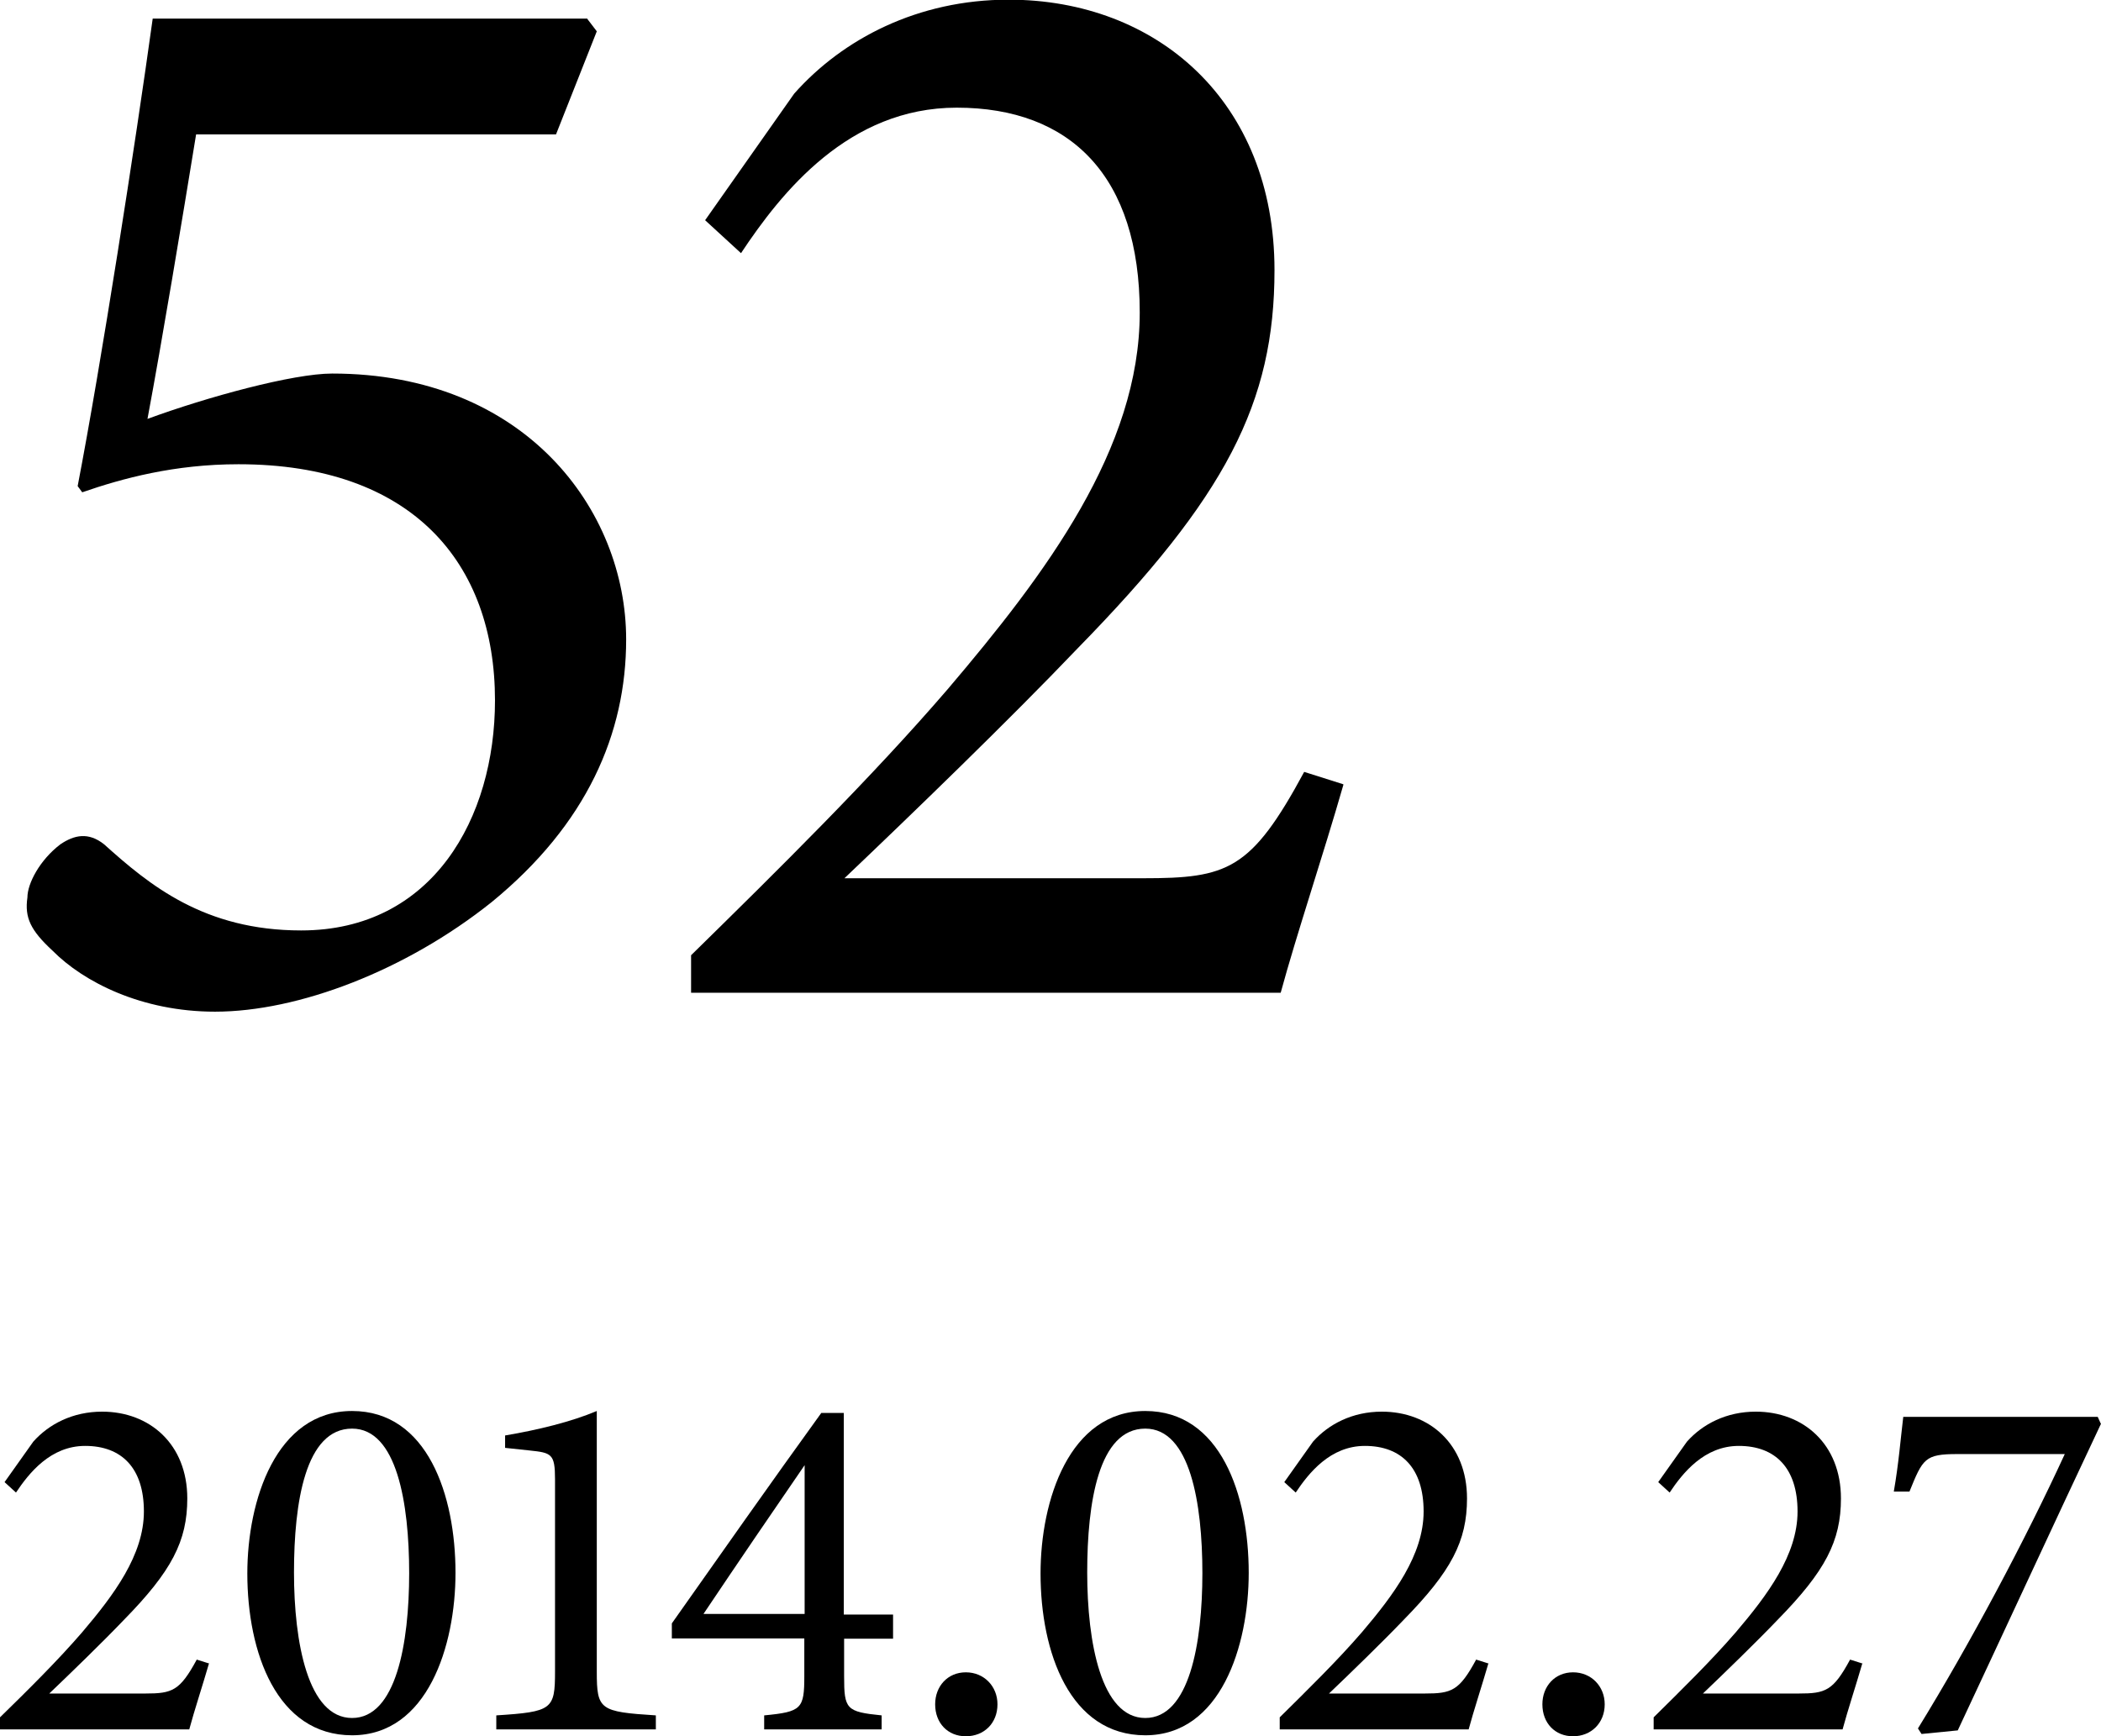
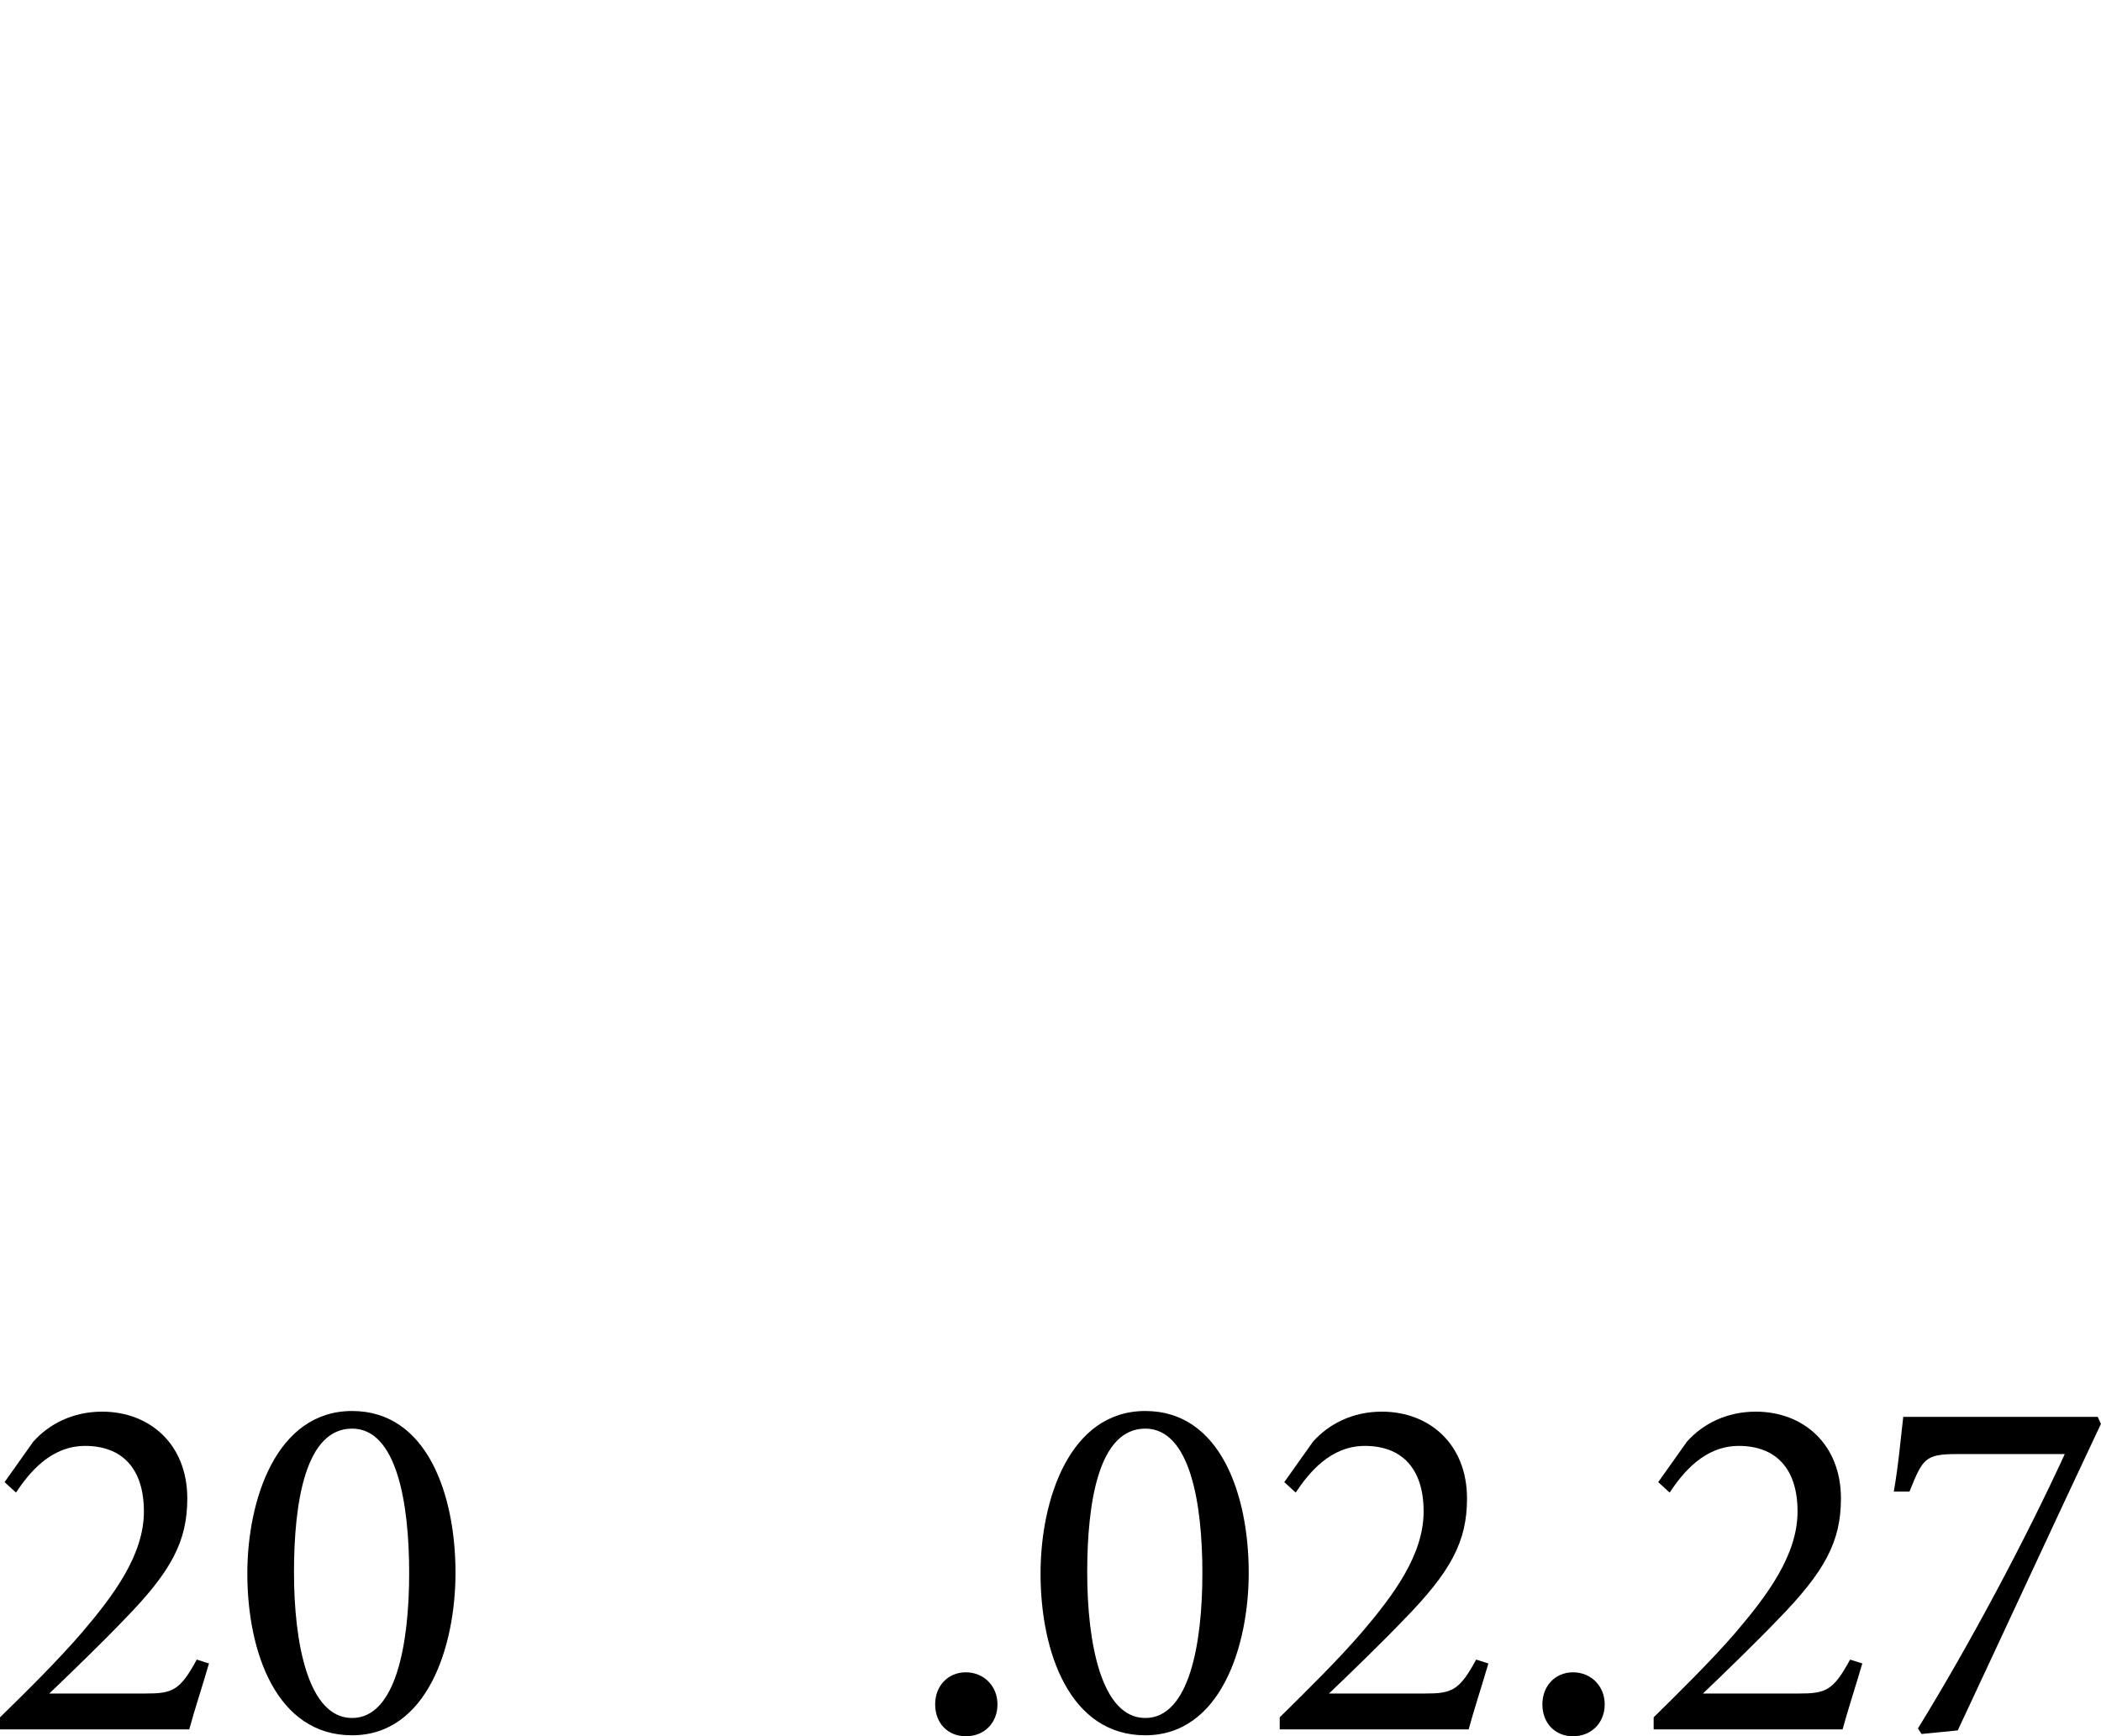
<svg xmlns="http://www.w3.org/2000/svg" id="_レイヤー_2" viewBox="0 0 64.39 53.22">
  <g id="_レイヤー_1-2">
    <path d="m6.41,50.97c-.2.69-.46,1.48-.61,2.04H0v-.37c.85-.83,1.77-1.74,2.52-2.61.97-1.14,1.89-2.37,1.89-3.7s-.68-2.01-1.8-2.01c-1.06,0-1.72.83-2.12,1.43l-.35-.32.88-1.24c.48-.54,1.21-.92,2.11-.92,1.46,0,2.61,1,2.61,2.66,0,1.31-.48,2.23-1.94,3.72-.66.69-1.63,1.63-2.29,2.26h2.94c.83,0,1.06-.08,1.58-1.04l.38.12Z" />
    <path d="m10.79,43.25c2.31,0,3.17,2.58,3.17,4.96,0,2.24-.86,4.98-3.17,4.98s-3.21-2.54-3.21-4.96c0-2.24.88-4.98,3.21-4.98Zm0,.54c-1.43,0-1.78,2.26-1.78,4.41s.43,4.46,1.78,4.46,1.75-2.29,1.75-4.44-.38-4.43-1.75-4.43Z" />
-     <path d="m15.21,53.01v-.43c1.71-.11,1.8-.18,1.8-1.34v-5.9c0-.78-.11-.81-.78-.88l-.75-.08v-.38c1.01-.17,2.03-.42,2.81-.75v7.99c0,1.17.09,1.23,1.81,1.34v.43h-4.89Z" />
-     <path d="m25.87,50.21v1.17c0,1.01.06,1.09,1.15,1.2v.43h-3.6v-.43c1.15-.11,1.23-.2,1.23-1.21v-1.15h-4.06v-.46c1.46-2.07,3.04-4.32,4.58-6.45h.69v6.18h1.51v.74h-1.51Zm-1.21-5.3c-.97,1.41-2.04,2.98-3.1,4.56h3.1v-4.56Z" />
    <path d="m29.6,53.22c-.55,0-.94-.4-.94-.98,0-.55.38-.98.94-.98s.97.43.97.98c0,.58-.41.98-.97.98Z" />
    <path d="m35.1,43.25c2.31,0,3.17,2.58,3.17,4.96,0,2.24-.86,4.98-3.17,4.98s-3.21-2.54-3.21-4.96c0-2.24.88-4.98,3.21-4.98Zm0,.54c-1.43,0-1.78,2.26-1.78,4.41s.43,4.46,1.78,4.46,1.75-2.29,1.75-4.44-.38-4.43-1.75-4.43Z" />
    <path d="m45.62,50.97c-.2.69-.46,1.48-.61,2.04h-5.79v-.37c.84-.83,1.77-1.74,2.52-2.61.97-1.14,1.89-2.37,1.89-3.7s-.68-2.01-1.8-2.01c-1.06,0-1.72.83-2.12,1.43l-.35-.32.88-1.24c.48-.54,1.21-.92,2.11-.92,1.46,0,2.61,1,2.61,2.66,0,1.31-.48,2.23-1.94,3.72-.66.69-1.63,1.63-2.29,2.26h2.93c.83,0,1.06-.08,1.58-1.04l.38.12Z" />
    <path d="m48.21,53.22c-.55,0-.94-.4-.94-.98,0-.55.38-.98.94-.98s.97.43.97.98c0,.58-.42.98-.97.98Z" />
    <path d="m57.08,50.97c-.2.69-.46,1.48-.61,2.04h-5.79v-.37c.84-.83,1.77-1.74,2.52-2.61.97-1.14,1.89-2.37,1.89-3.7s-.68-2.01-1.8-2.01c-1.06,0-1.72.83-2.12,1.43l-.35-.32.88-1.24c.48-.54,1.21-.92,2.11-.92,1.46,0,2.61,1,2.61,2.66,0,1.31-.48,2.23-1.94,3.72-.66.69-1.63,1.63-2.29,2.26h2.93c.83,0,1.06-.08,1.58-1.04l.38.12Z" />
    <path d="m64.39,43.64c-1.47,3.12-2.9,6.22-4.39,9.4l-1.11.11-.11-.17c1.6-2.6,3.29-5.78,4.5-8.41h-3.29c-1,0-1.06.14-1.47,1.15h-.48c.15-.86.21-1.63.29-2.29h5.96l.09.2Z" />
-     <path d="m18,.58l.29.38-1.25,3.16H6.01c-.43,2.64-1.05,6.37-1.49,8.72,1.82-.67,4.46-1.39,5.66-1.39,5.9,0,9.01,4.17,9.01,8.15,0,2.88-1.2,5.66-4.12,8.05-2.64,2.11-5.94,3.36-8.48,3.36-2.25,0-4.03-.91-4.98-1.87-.67-.62-.86-1.01-.77-1.63,0-.43.38-1.15,1.01-1.63.43-.29.86-.38,1.34,0,1.39,1.25,3.07,2.64,6.04,2.64,4.03,0,5.94-3.45,5.94-7.05,0-4.22-2.54-7.24-7.86-7.24-1.96,0-3.55.43-4.79.86l-.14-.19c.72-3.74,1.77-10.5,2.3-14.33h13.32Z" />
-     <path d="m41.17,24.06c-.62,2.16-1.44,4.6-1.92,6.37h-18.07v-1.15c2.64-2.59,5.51-5.42,7.86-8.15,3.02-3.55,5.89-7.38,5.89-11.55s-2.11-6.28-5.61-6.28c-3.31,0-5.37,2.59-6.61,4.46l-1.1-1.01,2.73-3.88c1.49-1.68,3.79-2.88,6.57-2.88,4.55,0,8.15,3.12,8.15,8.29,0,4.07-1.49,6.95-6.04,11.6-2.06,2.16-5.08,5.08-7.14,7.04h9.15c2.59,0,3.31-.24,4.94-3.26l1.2.38Z" />
  </g>
</svg>